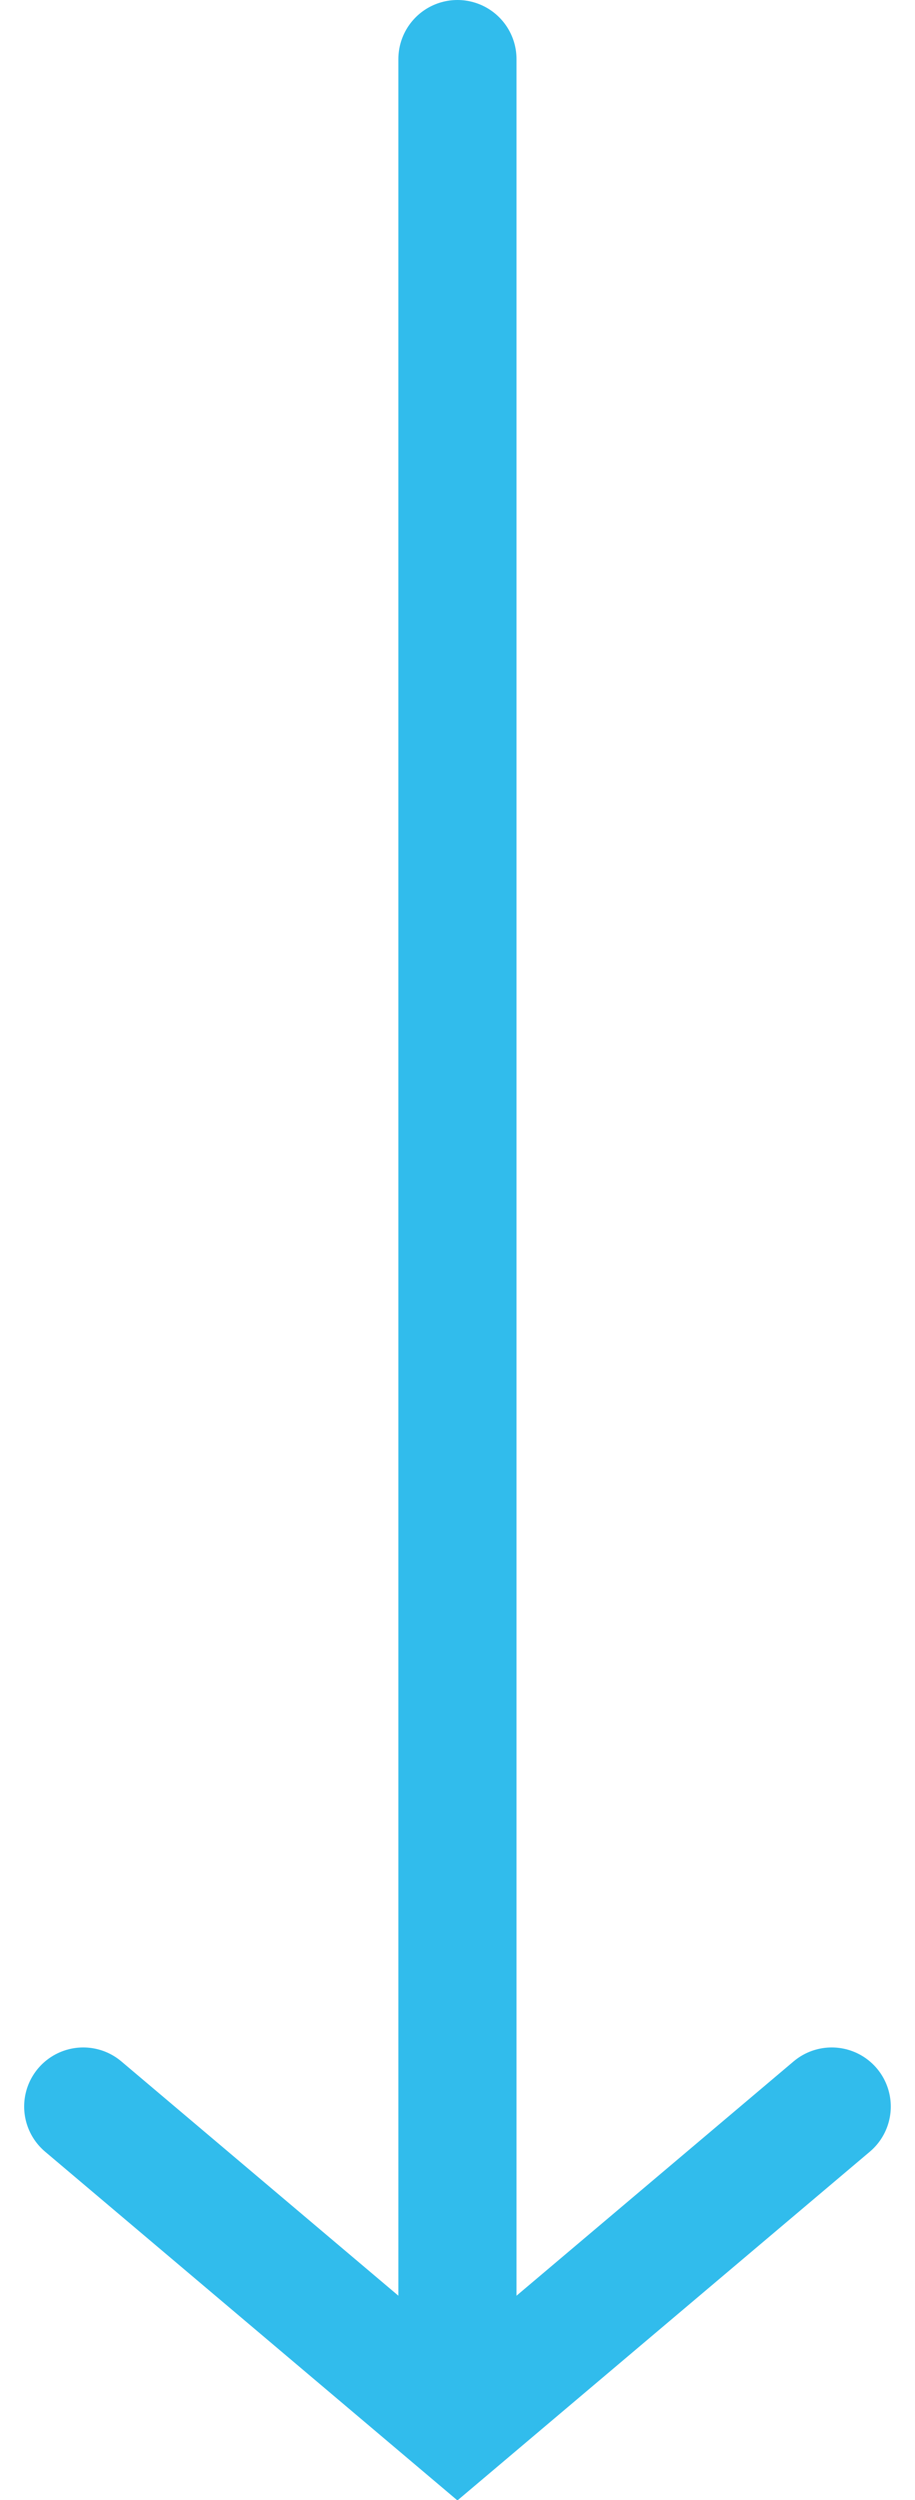
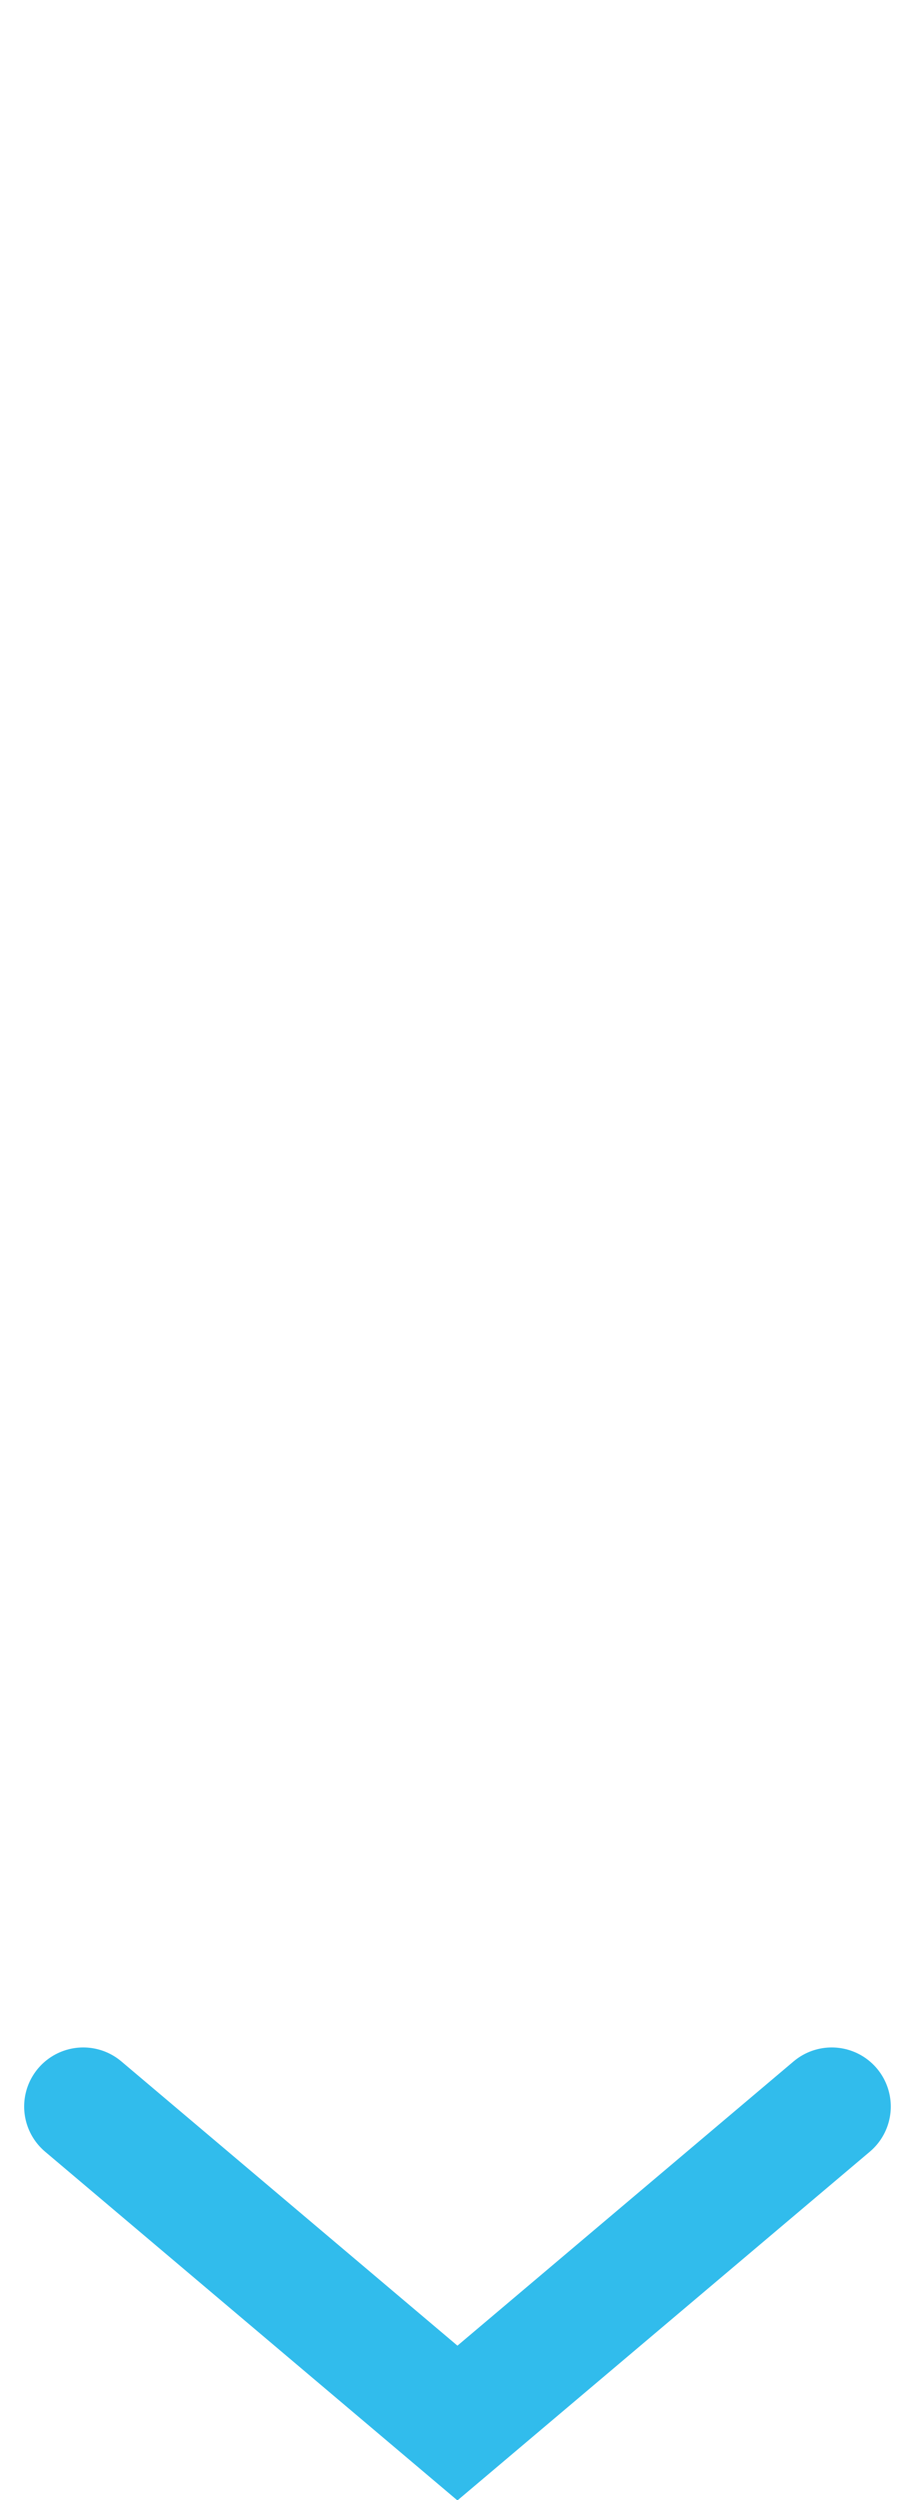
<svg xmlns="http://www.w3.org/2000/svg" width="15.49" height="42.309" viewBox="0 0 15.49 42.309">
  <g transform="translate(-802.839 357.148)">
-     <line y2="40" transform="translate(810.583 -356.148)" fill="none" stroke="#31bcec" stroke-linecap="round" stroke-width="2" />
    <path d="M816.919-321.5l-6.336,5.356-6.335-5.356" fill="none" stroke="#31bcec" stroke-linecap="round" stroke-width="2" />
  </g>
</svg>